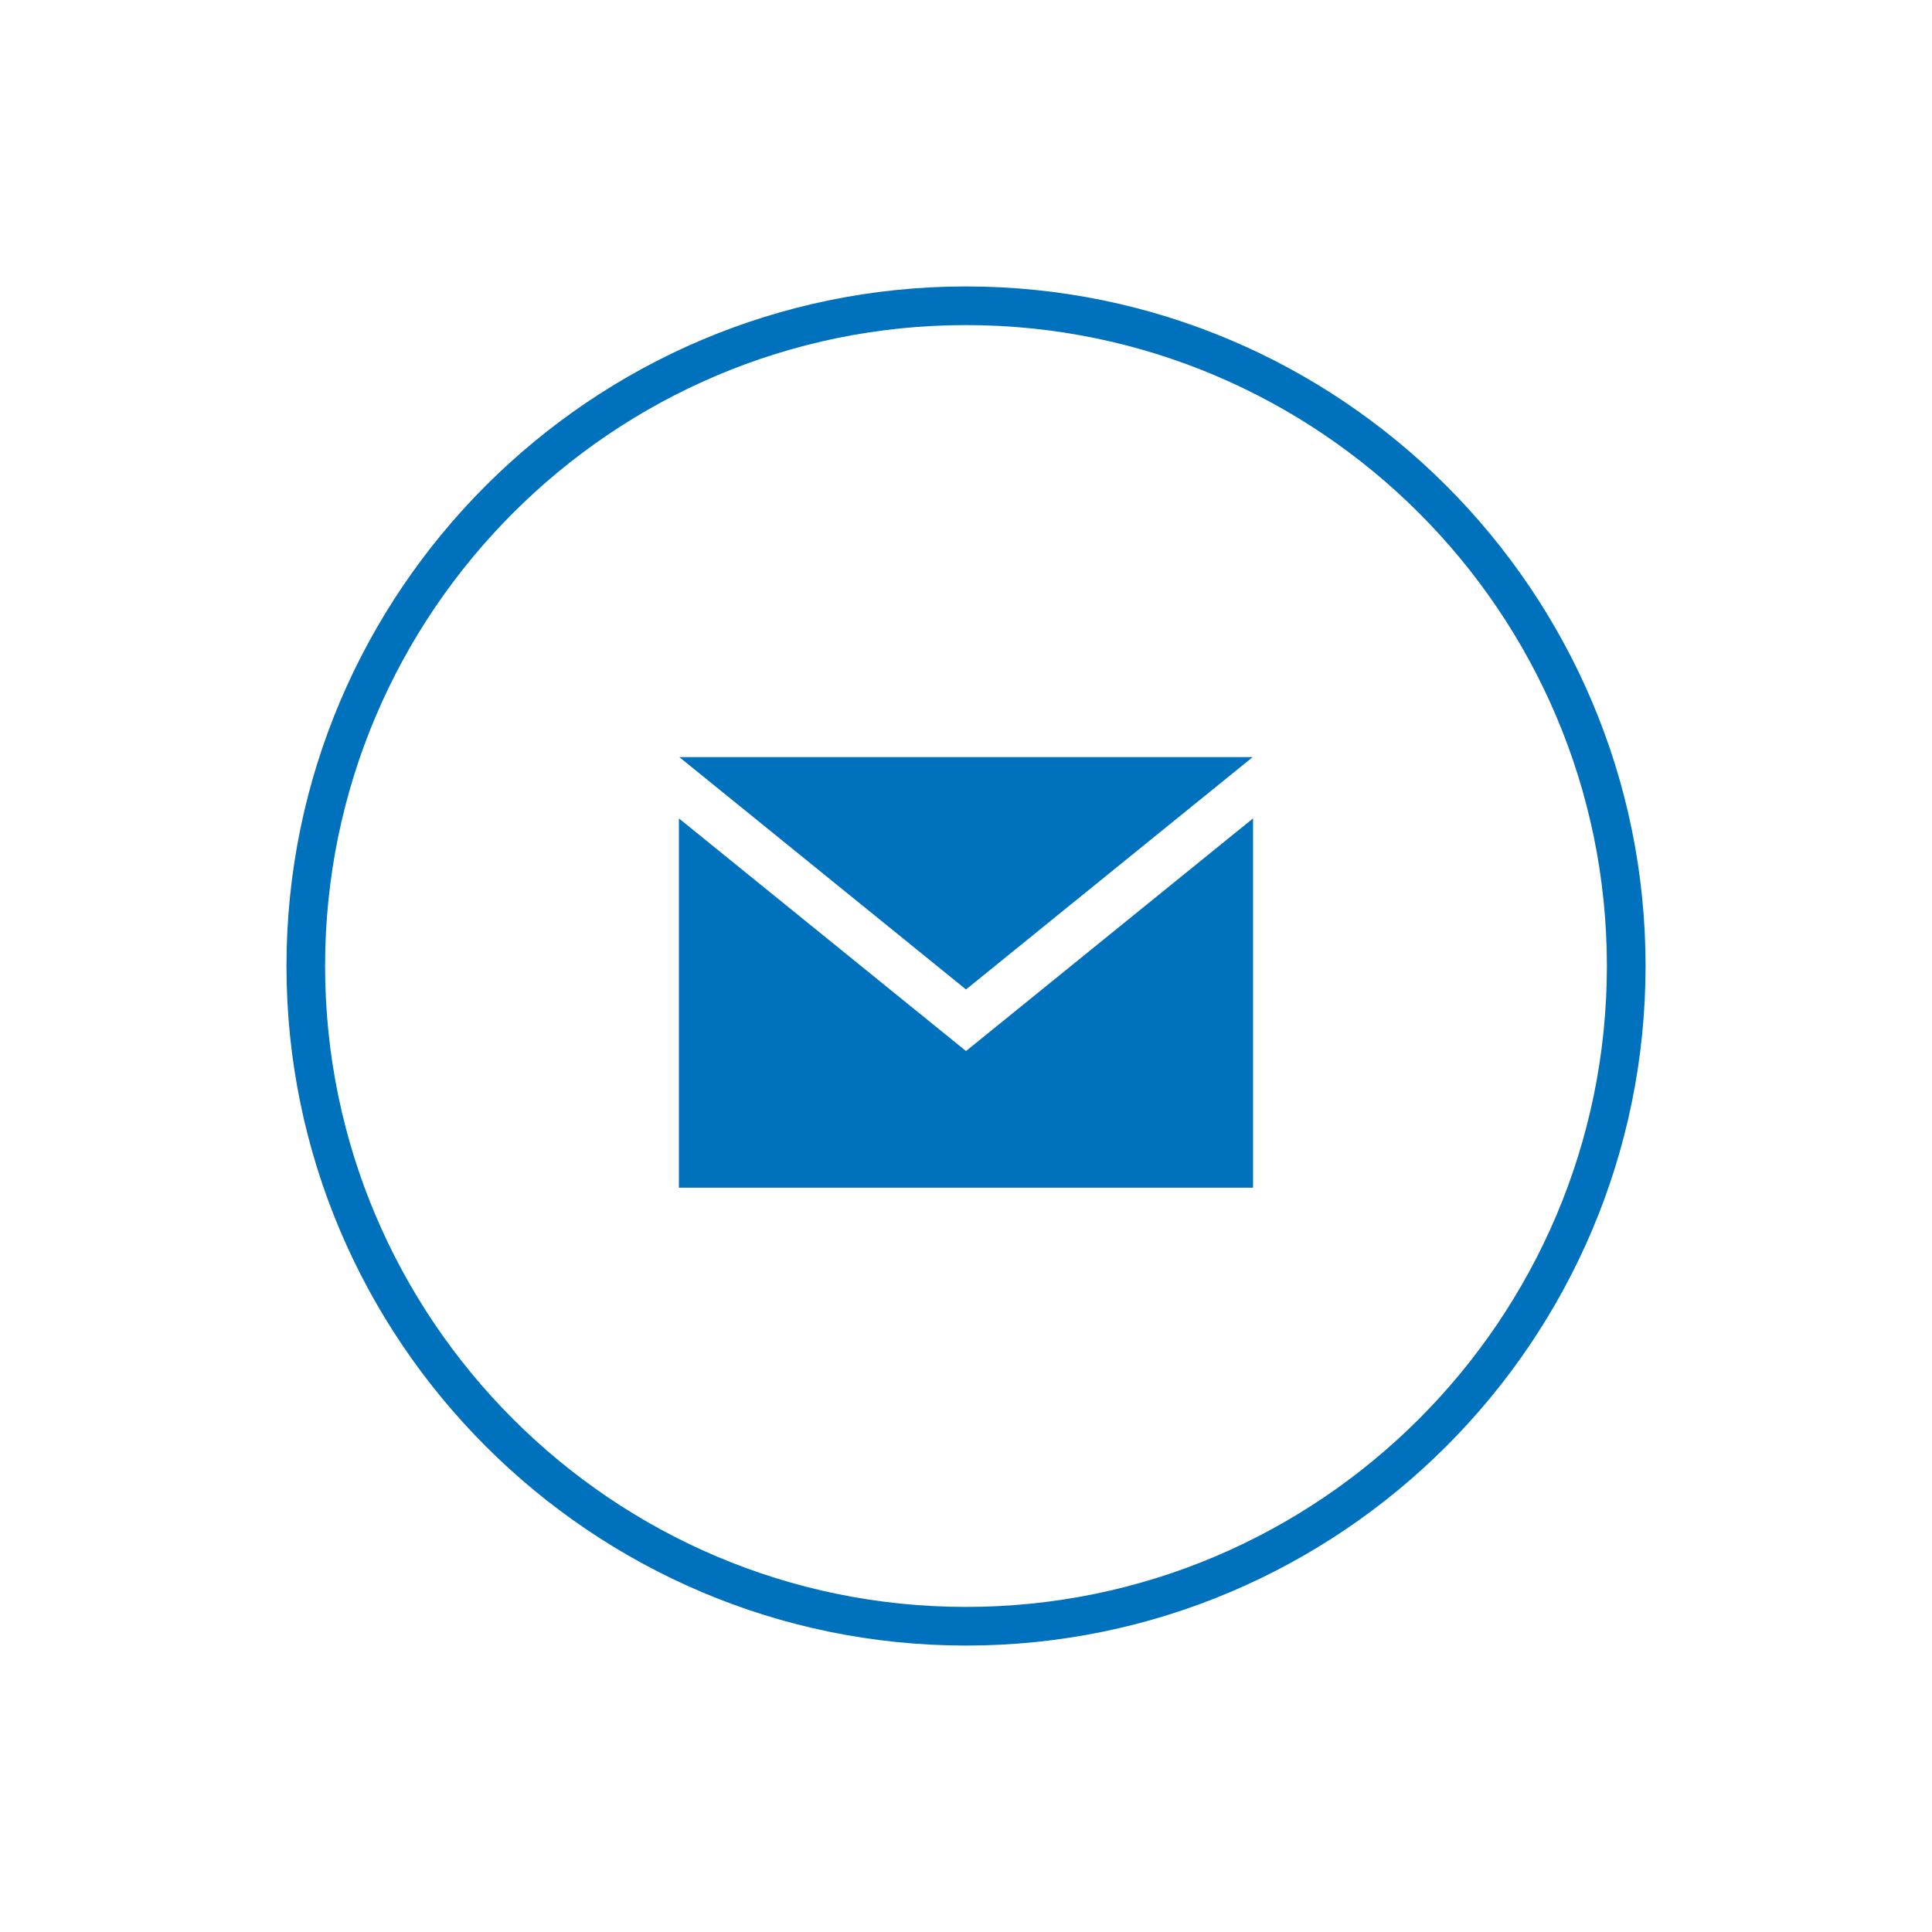
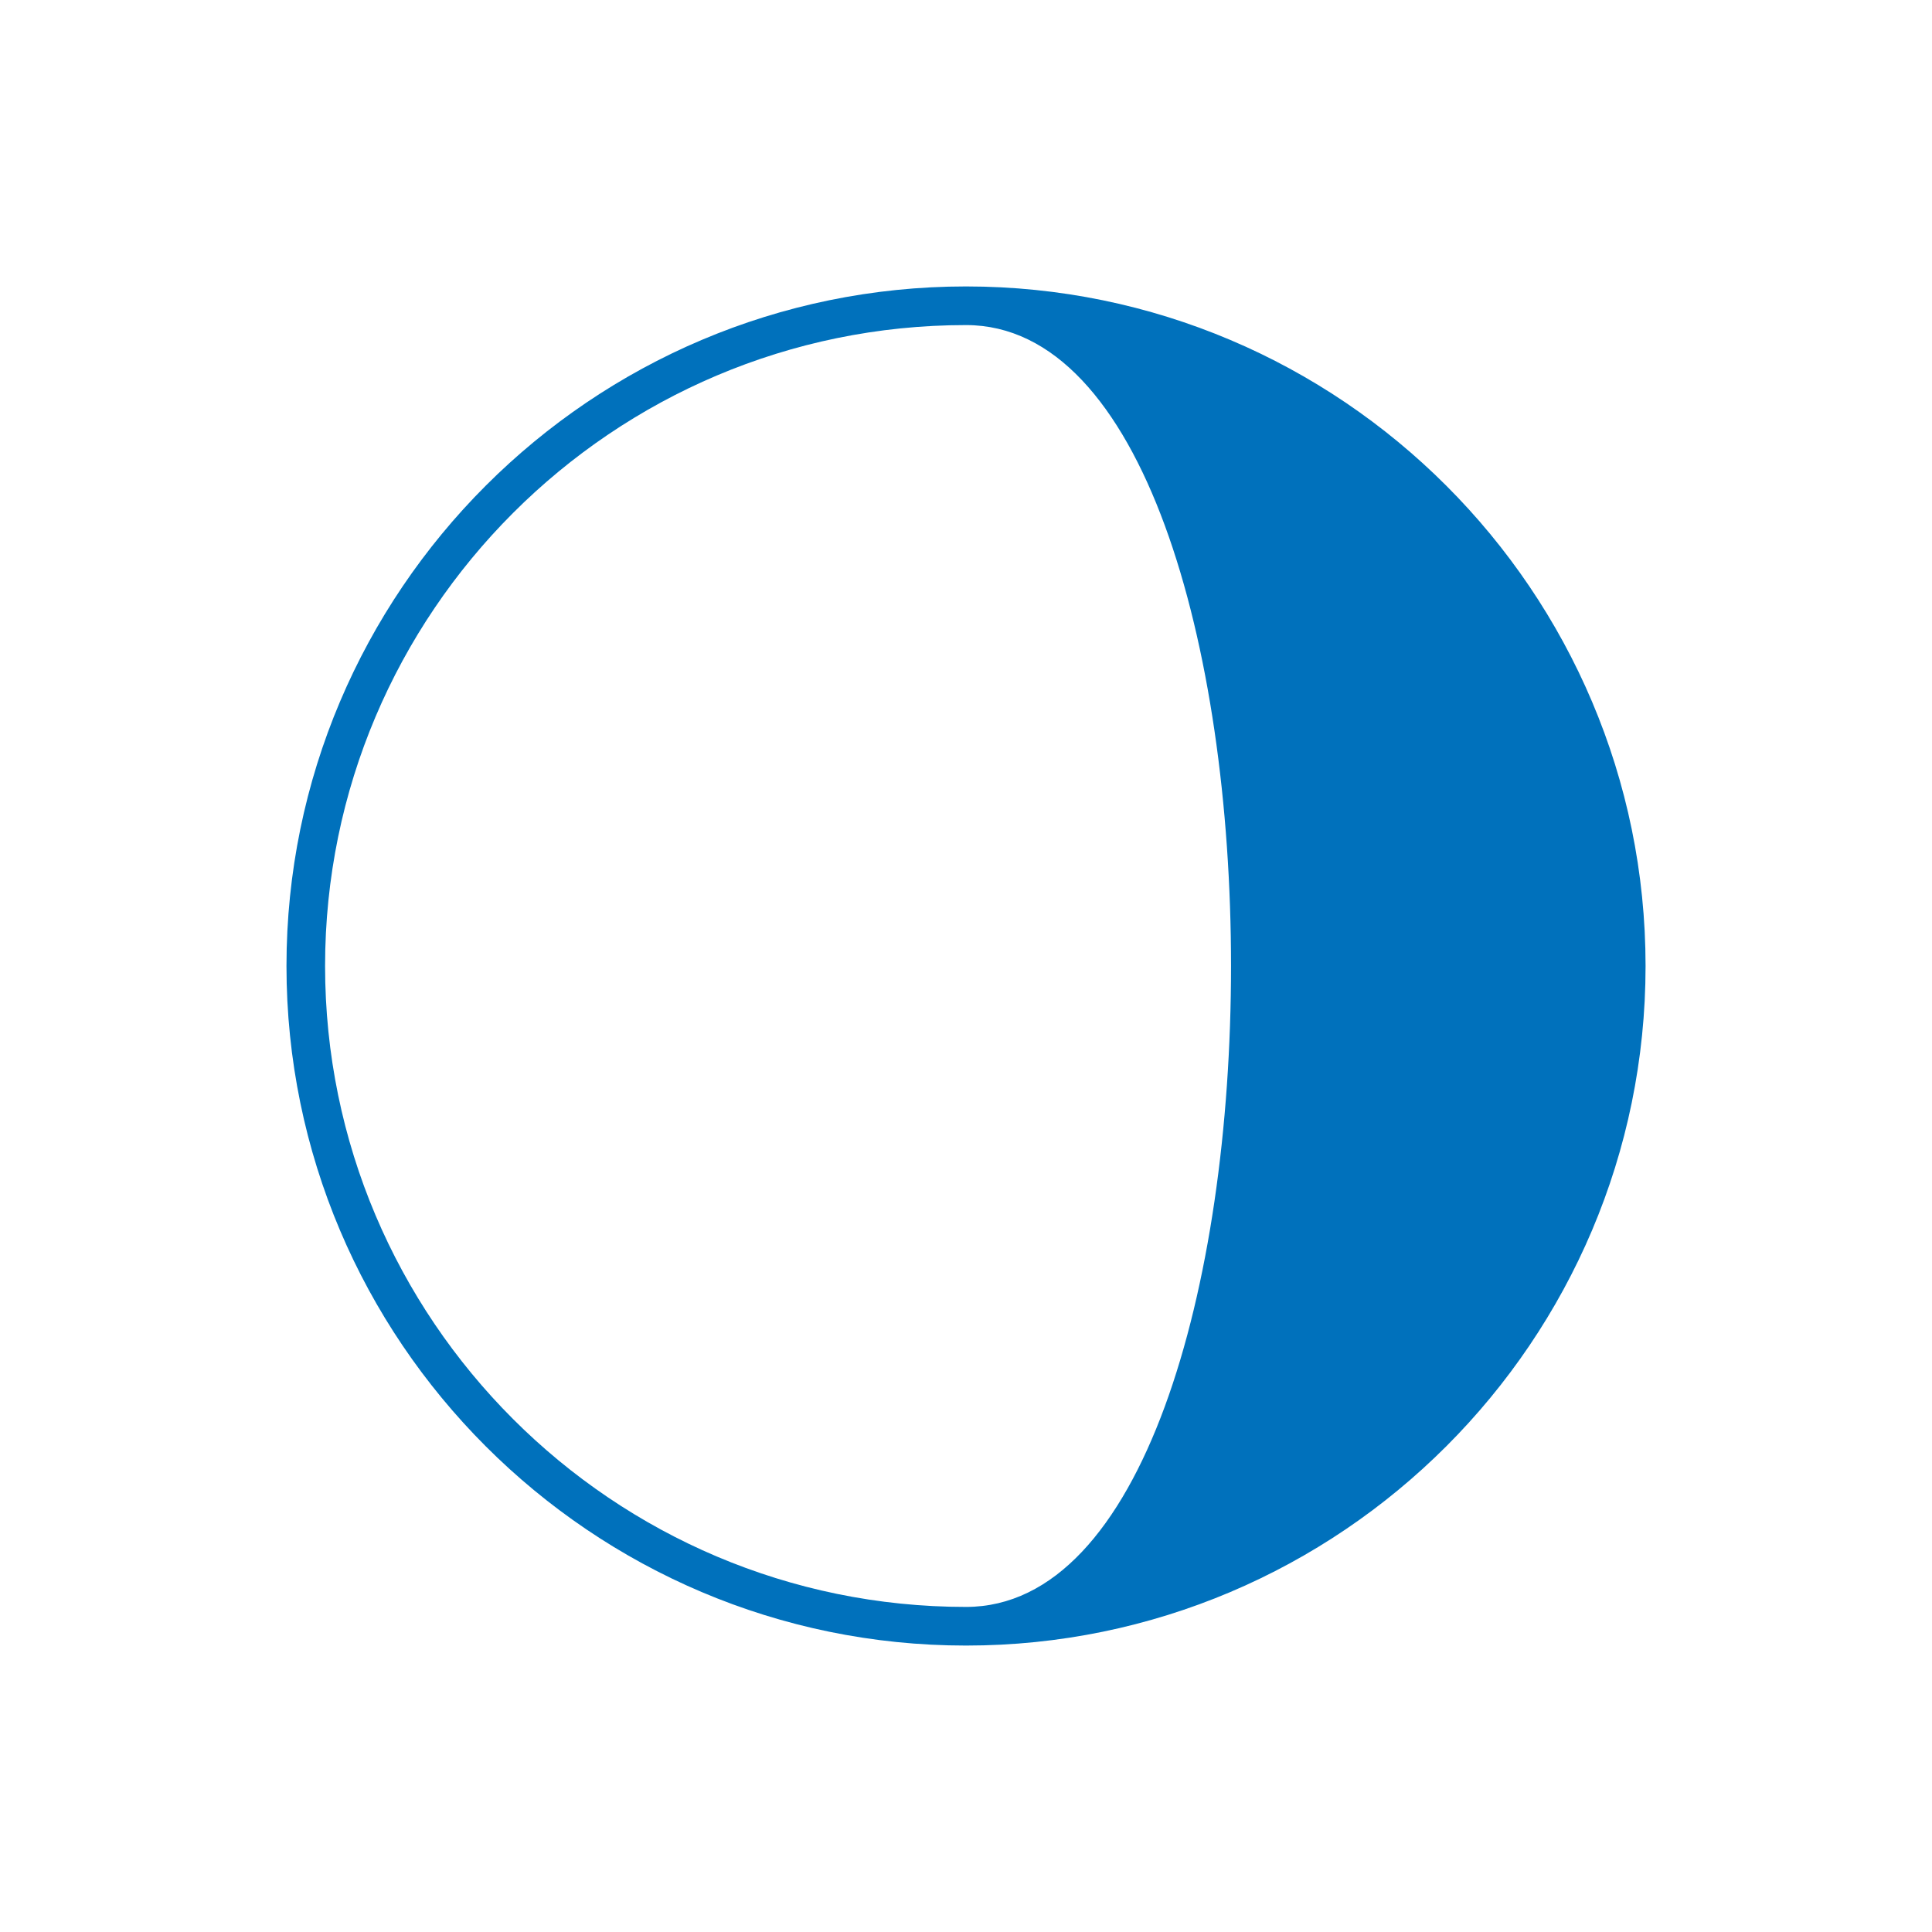
<svg xmlns="http://www.w3.org/2000/svg" version="1.1" id="Livello_1" x="0px" y="0px" width="50px" height="50px" viewBox="0 0 50 50" enable-background="new 0 0 50 50" xml:space="preserve">
  <g>
    <g>
-       <path fill="#0071BC" d="M25,42.587c-9.697,0-17.586-7.89-17.586-17.587    S15.302,7.413,25,7.413S42.587,15.303,42.587,25S34.697,42.587,25,42.587z     M25,8.413C15.854,8.413,8.413,15.854,8.413,25s7.44,16.587,16.586,16.587    c9.146,0,16.587-7.44,16.587-16.587S34.146,8.413,25,8.413z" />
+       <path fill="#0071BC" d="M25,42.587c-9.697,0-17.586-7.89-17.586-17.587    S15.302,7.413,25,7.413S42.587,15.303,42.587,25S34.697,42.587,25,42.587z     M25,8.413C15.854,8.413,8.413,15.854,8.413,25s7.44,16.587,16.586,16.587    S34.146,8.413,25,8.413z" />
    </g>
    <g id="email-3_1_">
-       <path fill="#0071BC" d="M25,25.607l-7.42-6.014h14.84L25,25.607z M25,27.201    l-7.43-6.021v9.558h14.859v-9.558L25,27.201z" />
-     </g>
+       </g>
  </g>
</svg>